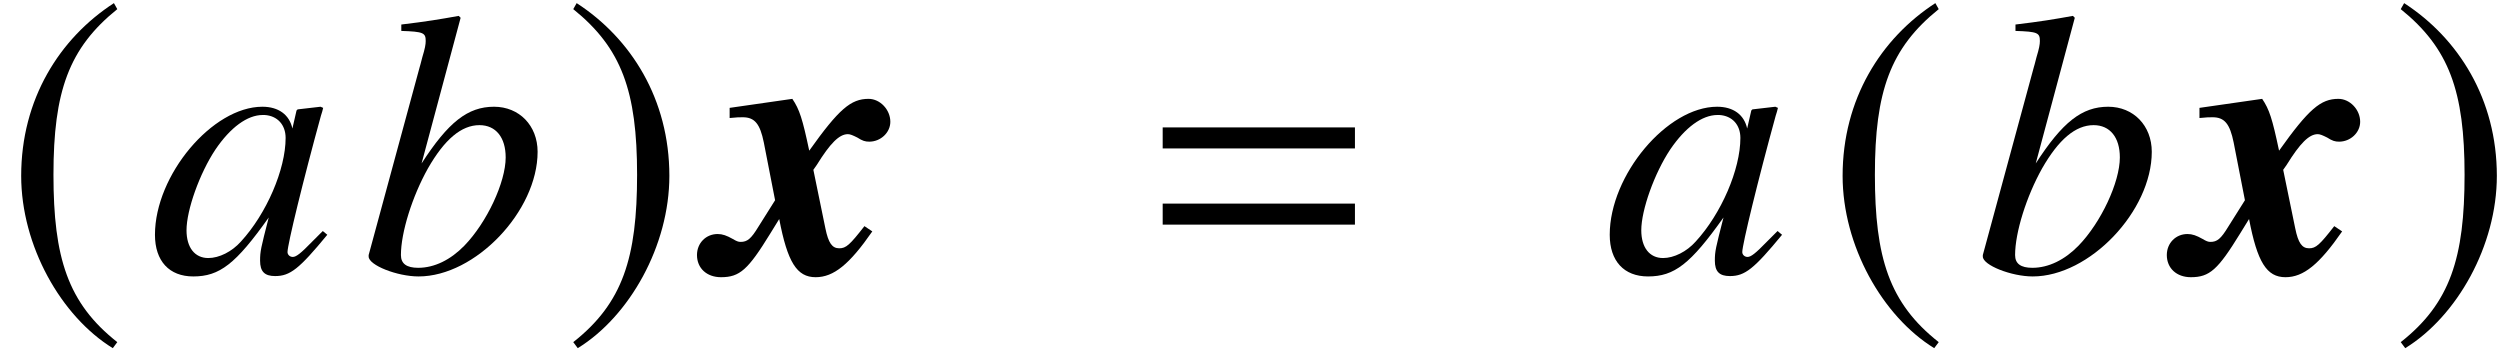
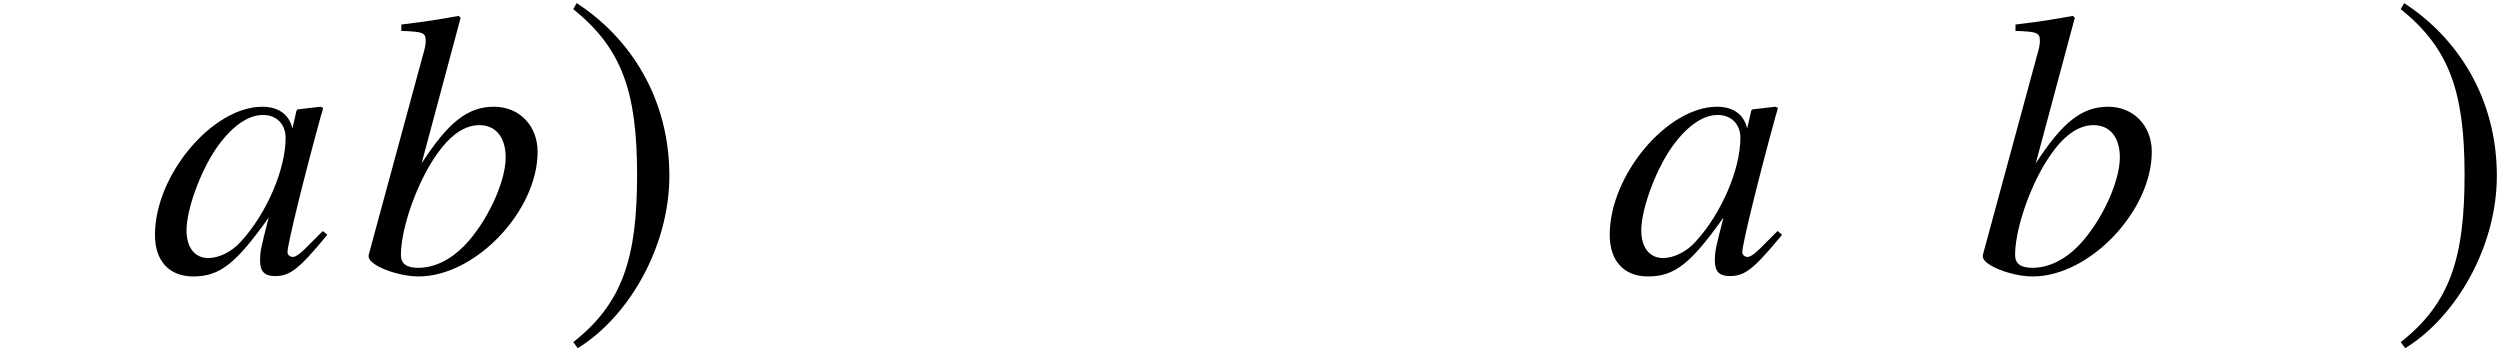
<svg xmlns="http://www.w3.org/2000/svg" xmlns:xlink="http://www.w3.org/1999/xlink" version="1.1" width="79.31pt" height="11.145pt" viewBox="51.852 60.433 79.31 11.145">
  <defs>
-     <path id="g7-185" d="M3.514-8.54C1.787-7.42 .572-5.491 .572-3.061C.572-.846 1.834 1.394 3.478 2.406L3.621 2.215C2.049 .977 1.596-.465 1.596-3.097C1.596-5.741 2.084-7.111 3.621-8.349L3.514-8.54Z" />
    <path id="g7-186" d="M.453-8.54L.345-8.349C1.882-7.111 2.37-5.741 2.37-3.097C2.37-.465 1.918 .977 .345 2.215L.488 2.406C2.132 1.394 3.394-.846 3.394-3.061C3.394-5.491 2.18-7.42 .453-8.54Z" />
    <path id="g10-48" d="M5.669-1.191L5.526-1.31L5.193-.977C4.824-.596 4.681-.488 4.574-.488C4.478-.488 4.407-.56 4.407-.643C4.407-.881 4.907-2.93 5.467-4.967C5.503-5.086 5.515-5.11 5.538-5.217L5.455-5.253L4.728-5.169L4.693-5.133L4.562-4.562C4.466-5.002 4.121-5.253 3.609-5.253C2.025-5.253 .202-3.085 .202-1.191C.202-.357 .655 .131 1.417 .131C2.251 .131 2.763-.262 3.811-1.739C3.561-.762 3.537-.667 3.537-.369C3.537-.024 3.68 .119 4.014 .119C4.49 .119 4.776-.107 5.669-1.191ZM4.347-4.264C4.347-3.263 3.74-1.858 2.93-.977C2.644-.655 2.239-.453 1.894-.453C1.465-.453 1.203-.786 1.203-1.334C1.203-1.977 1.62-3.144 2.12-3.895C2.596-4.597 3.132-4.991 3.621-4.991C3.645-4.991 3.657-4.991 3.68-4.991C4.085-4.967 4.347-4.681 4.347-4.264Z" />
    <path id="g10-49" d="M5.634-3.823C5.634-4.657 5.05-5.253 4.252-5.253C3.418-5.253 2.799-4.764 1.953-3.454L3.192-8.075L3.132-8.135C2.537-8.028 2.108-7.956 1.31-7.861V-7.658C2.013-7.635 2.084-7.599 2.084-7.337C2.084-7.23 2.061-7.099 1.977-6.825L1.918-6.598L1.894-6.515L.274-.548V-.5C.274-.226 1.179 .131 1.858 .131C3.657 .131 5.634-1.941 5.634-3.823ZM4.621-3.645C4.621-2.859 4.026-1.584 3.311-.846C2.87-.393 2.358-.143 1.846-.143C1.477-.143 1.298-.274 1.298-.548C1.298-1.263 1.656-2.406 2.156-3.299C2.68-4.216 3.216-4.669 3.788-4.669C4.312-4.669 4.621-4.276 4.621-3.645Z" />
-     <path id="g4-61" d="M6.575-3.93V-4.597H.476V-3.93H6.575ZM6.575-1.513V-2.18H.476V-1.513H6.575Z" />
-     <path id="g1-120" d="M5.014-1.298L4.764-1.465C4.3-.869 4.181-.762 3.966-.762C3.74-.762 3.621-.929 3.526-1.394L3.144-3.252C3.18-3.299 3.192-3.323 3.252-3.406C3.68-4.097 3.966-4.383 4.24-4.383C4.312-4.383 4.395-4.347 4.538-4.276C4.705-4.169 4.788-4.145 4.919-4.145C5.276-4.145 5.586-4.431 5.586-4.776C5.586-5.157 5.264-5.503 4.895-5.503C4.335-5.503 3.954-5.181 3.013-3.859C2.799-4.871 2.704-5.169 2.477-5.503L.488-5.217V-4.895C.715-4.919 .798-4.919 .905-4.919C1.286-4.919 1.453-4.705 1.572-4.121L1.93-2.287L1.405-1.453C1.167-1.06 1.048-.965 .834-.965C.762-.965 .703-.989 .584-1.06C.393-1.167 .262-1.215 .107-1.215C-.262-1.215-.548-.929-.548-.548C-.548-.131-.238 .155 .214 .155C.81 .155 1.072-.083 1.775-1.227L2.061-1.691C2.323-.322 2.62 .155 3.216 .155C3.788 .155 4.288-.25 5.014-1.298Z" />
  </defs>
  <g id="page1">
    <use x="51.952" y="69.072" xlink:href="#g7-185" />
    <use x="56.566" y="69.072" xlink:href="#g10-48" />
    <use x="63.273" y="69.072" xlink:href="#g10-49" />
    <use x="69.693" y="69.072" xlink:href="#g7-186" />
    <use x="74.511" y="69.072" xlink:href="#g1-120" />
    <use x="88.261" y="69.072" xlink:href="#g4-61" />
    <use x="102.717" y="69.072" xlink:href="#g10-48" />
    <use x="109.735" y="69.072" xlink:href="#g7-185" />
    <use x="114.481" y="69.072" xlink:href="#g10-49" />
    <use x="121.14" y="69.072" xlink:href="#g1-120" />
    <use x="127.668" y="69.072" xlink:href="#g7-186" />
  </g>
</svg>